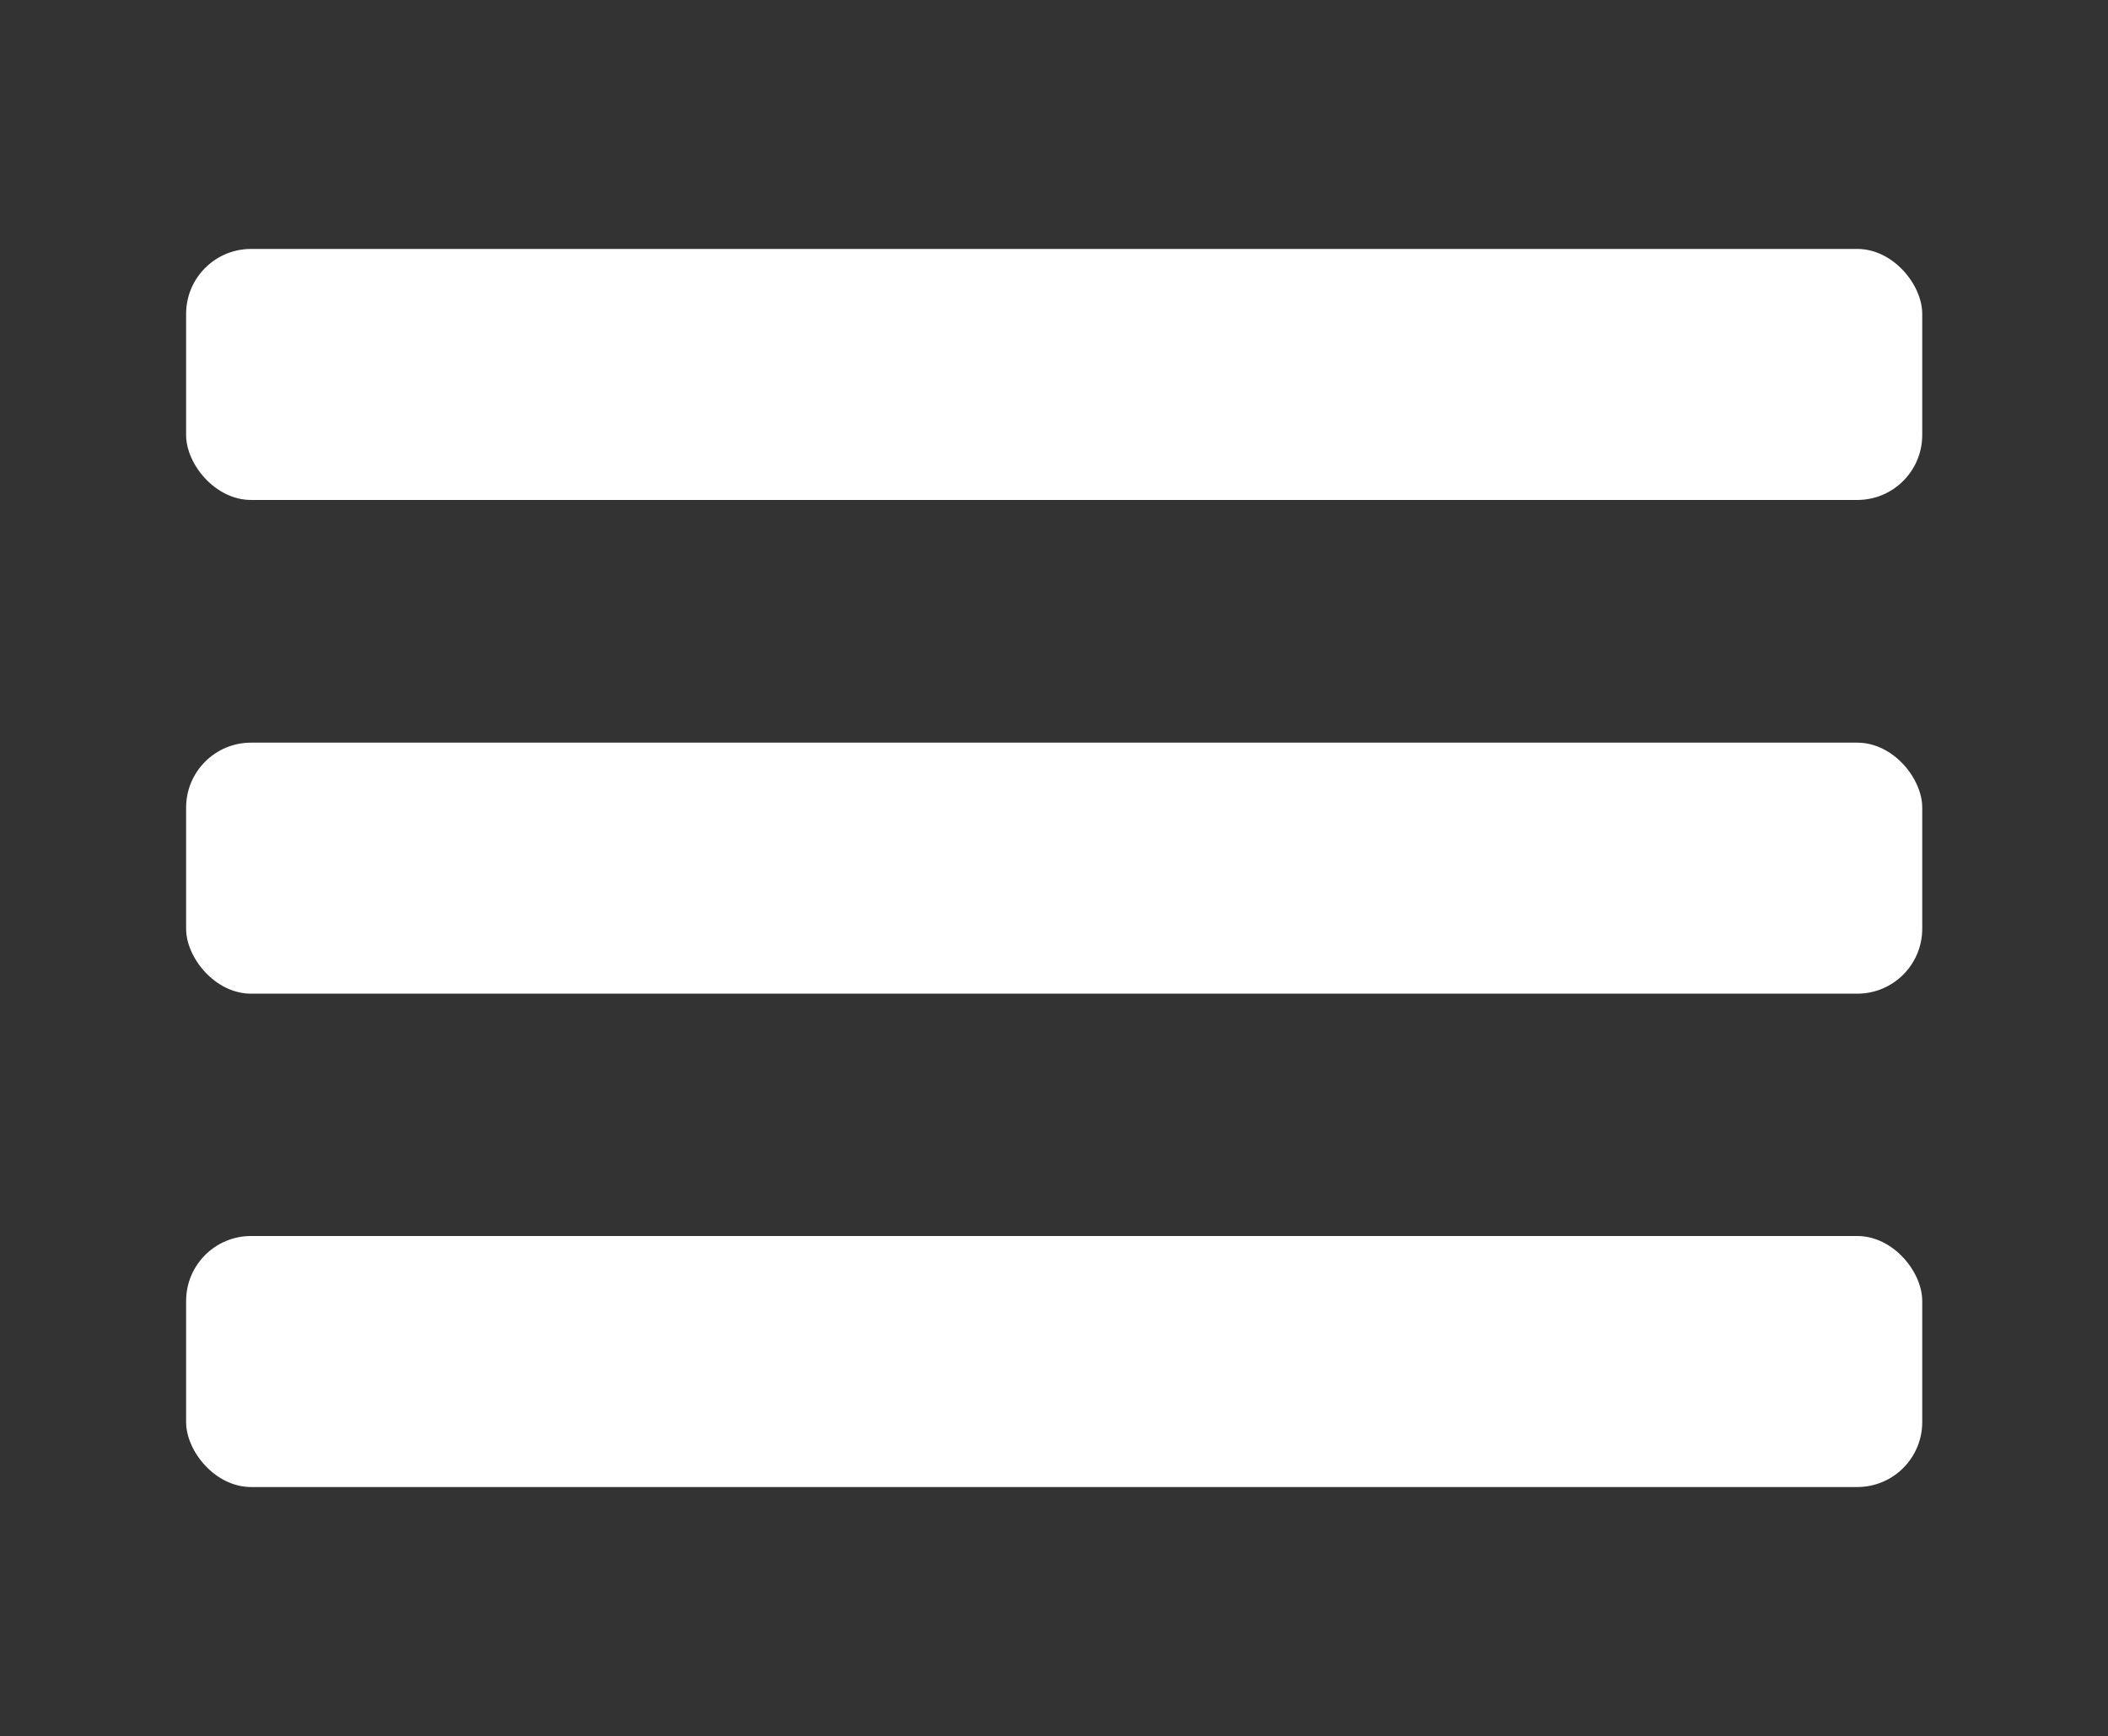
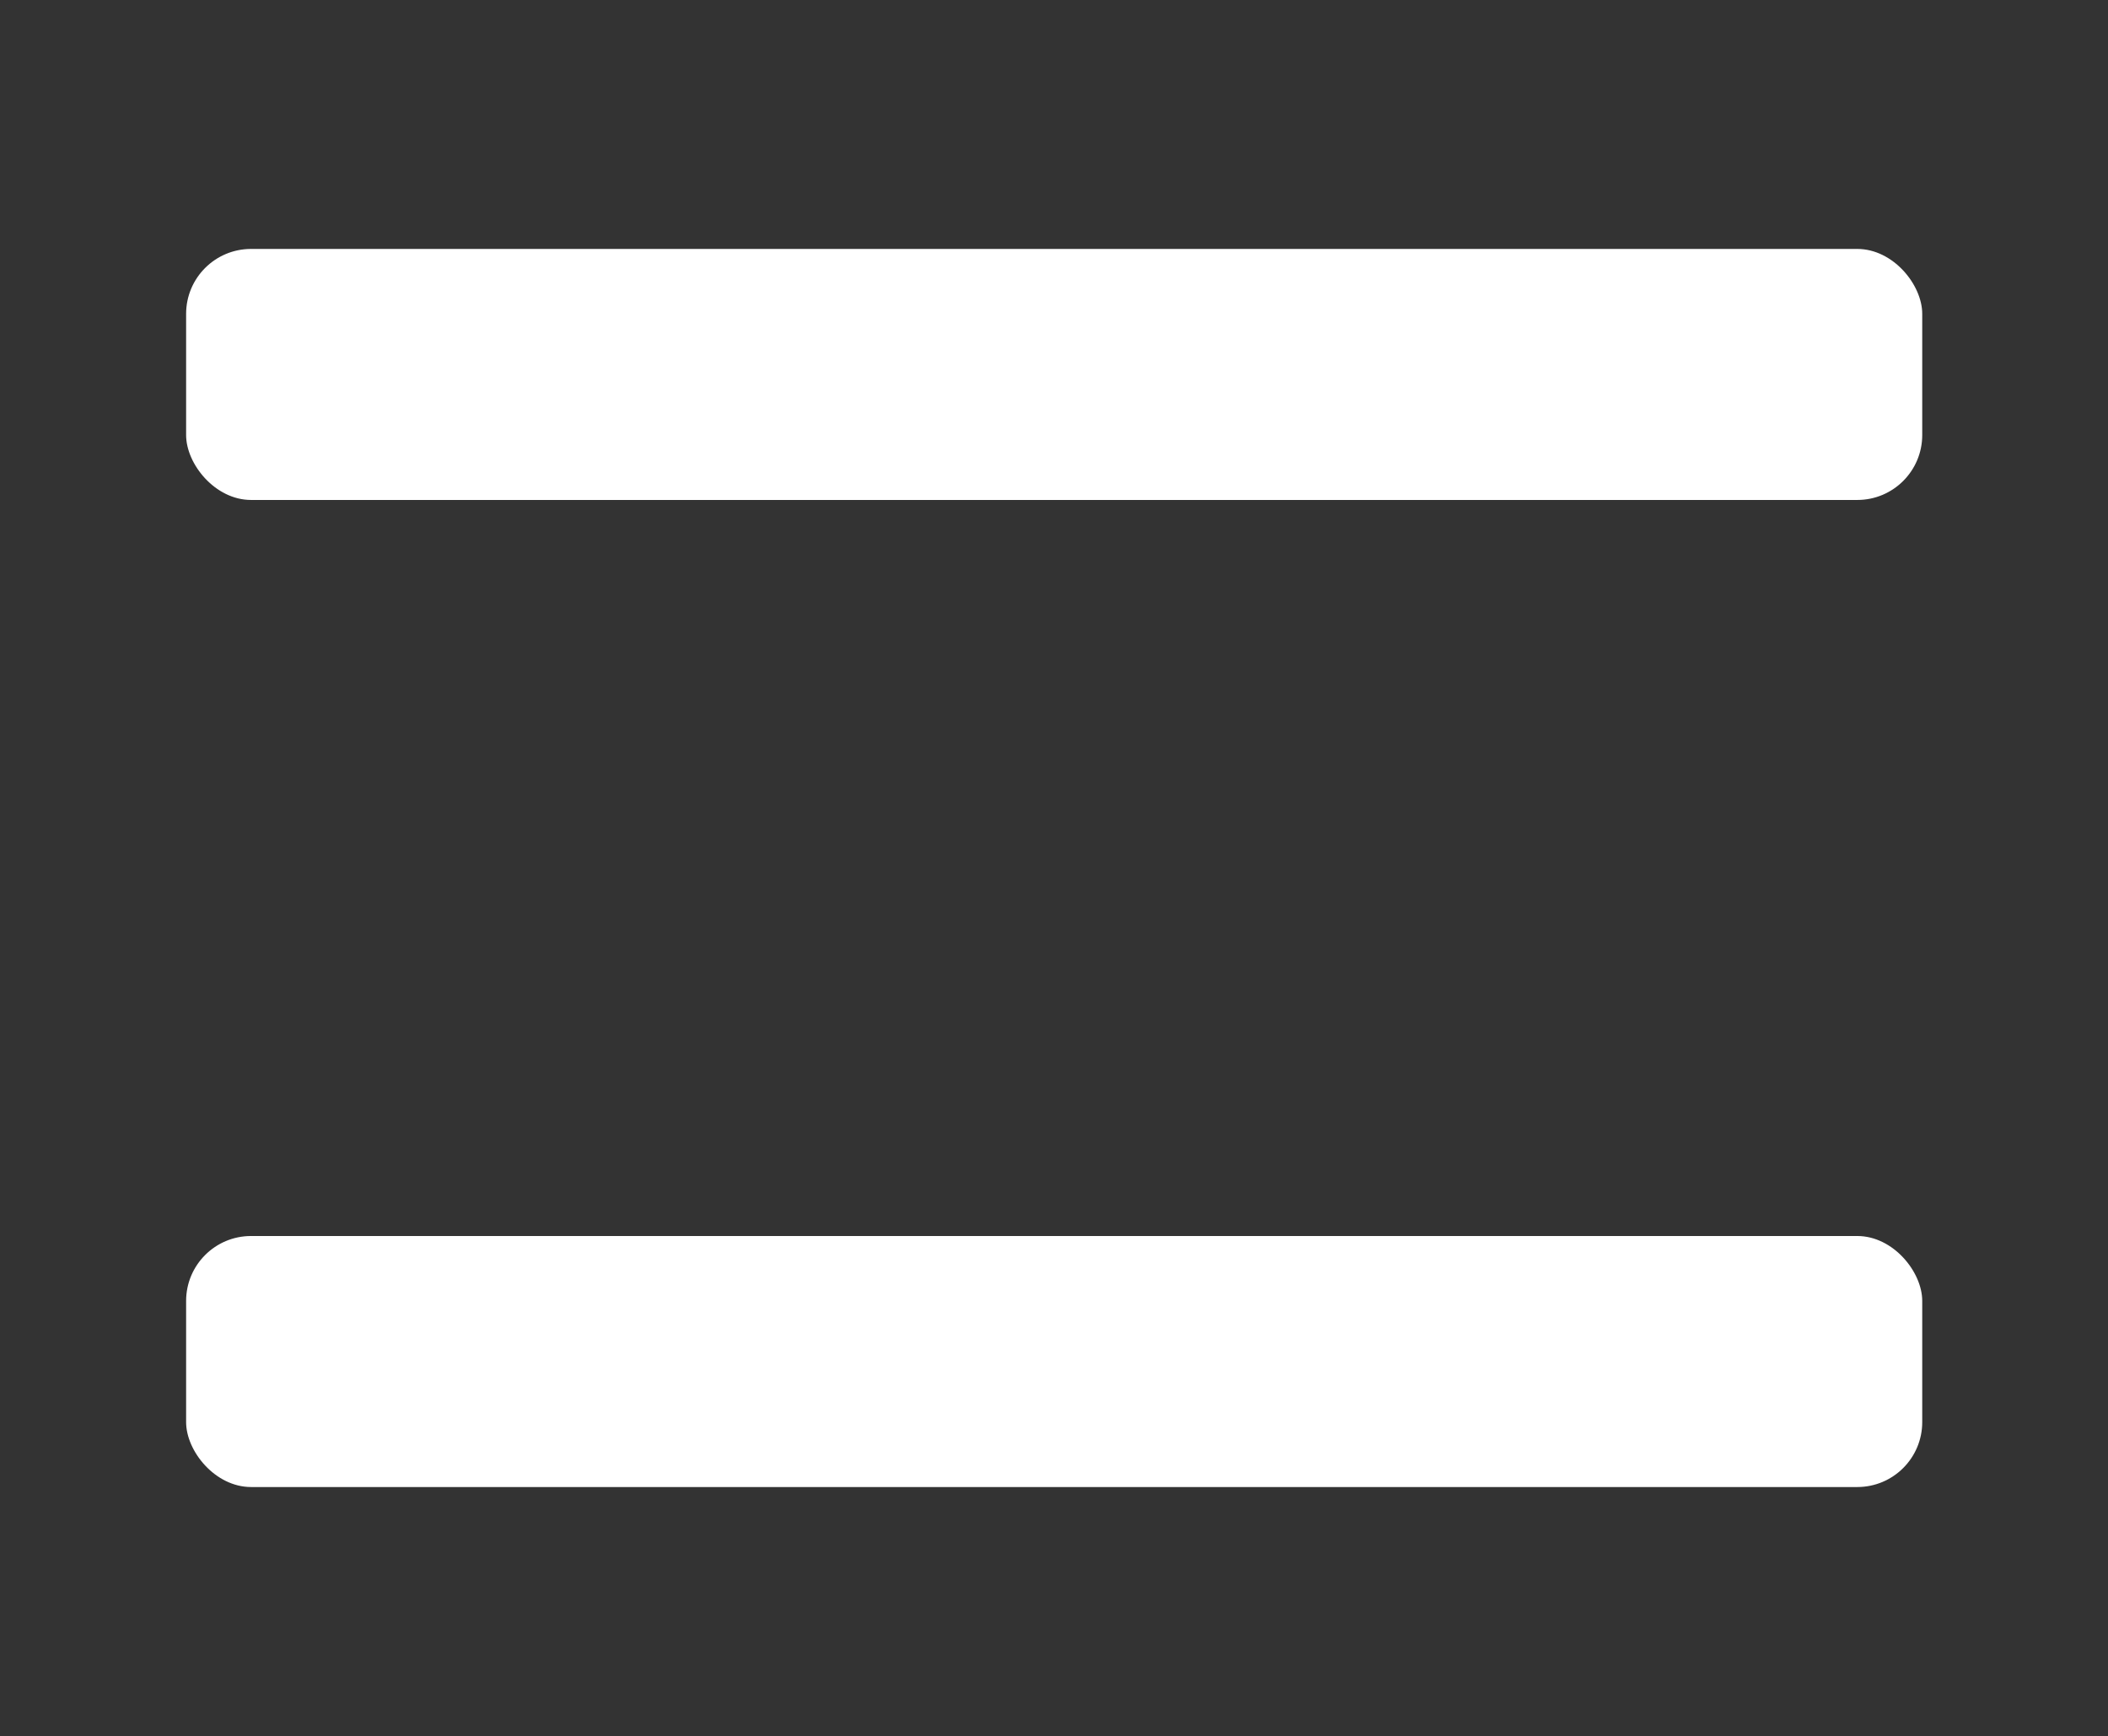
<svg xmlns="http://www.w3.org/2000/svg" id="Layer_1" data-name="Layer 1" viewBox="0 0 60.71 50">
  <rect x="0" y="0" width="60.71" height="50" fill="#333333" stroke="none" />
  <defs>
    <style> .cls-1 { fill: #fff; } </style>
  </defs>
  <rect class="cls-1" x="5.36" y="7.17" width="50" height="7.23" rx="1.87" ry="1.87" />
-   <rect class="cls-1" x="5.36" y="21.39" width="50" height="7.23" rx="1.87" ry="1.87" />
  <rect class="cls-1" x="5.36" y="35.6" width="50" height="7.23" rx="1.87" ry="1.87" />
</svg>